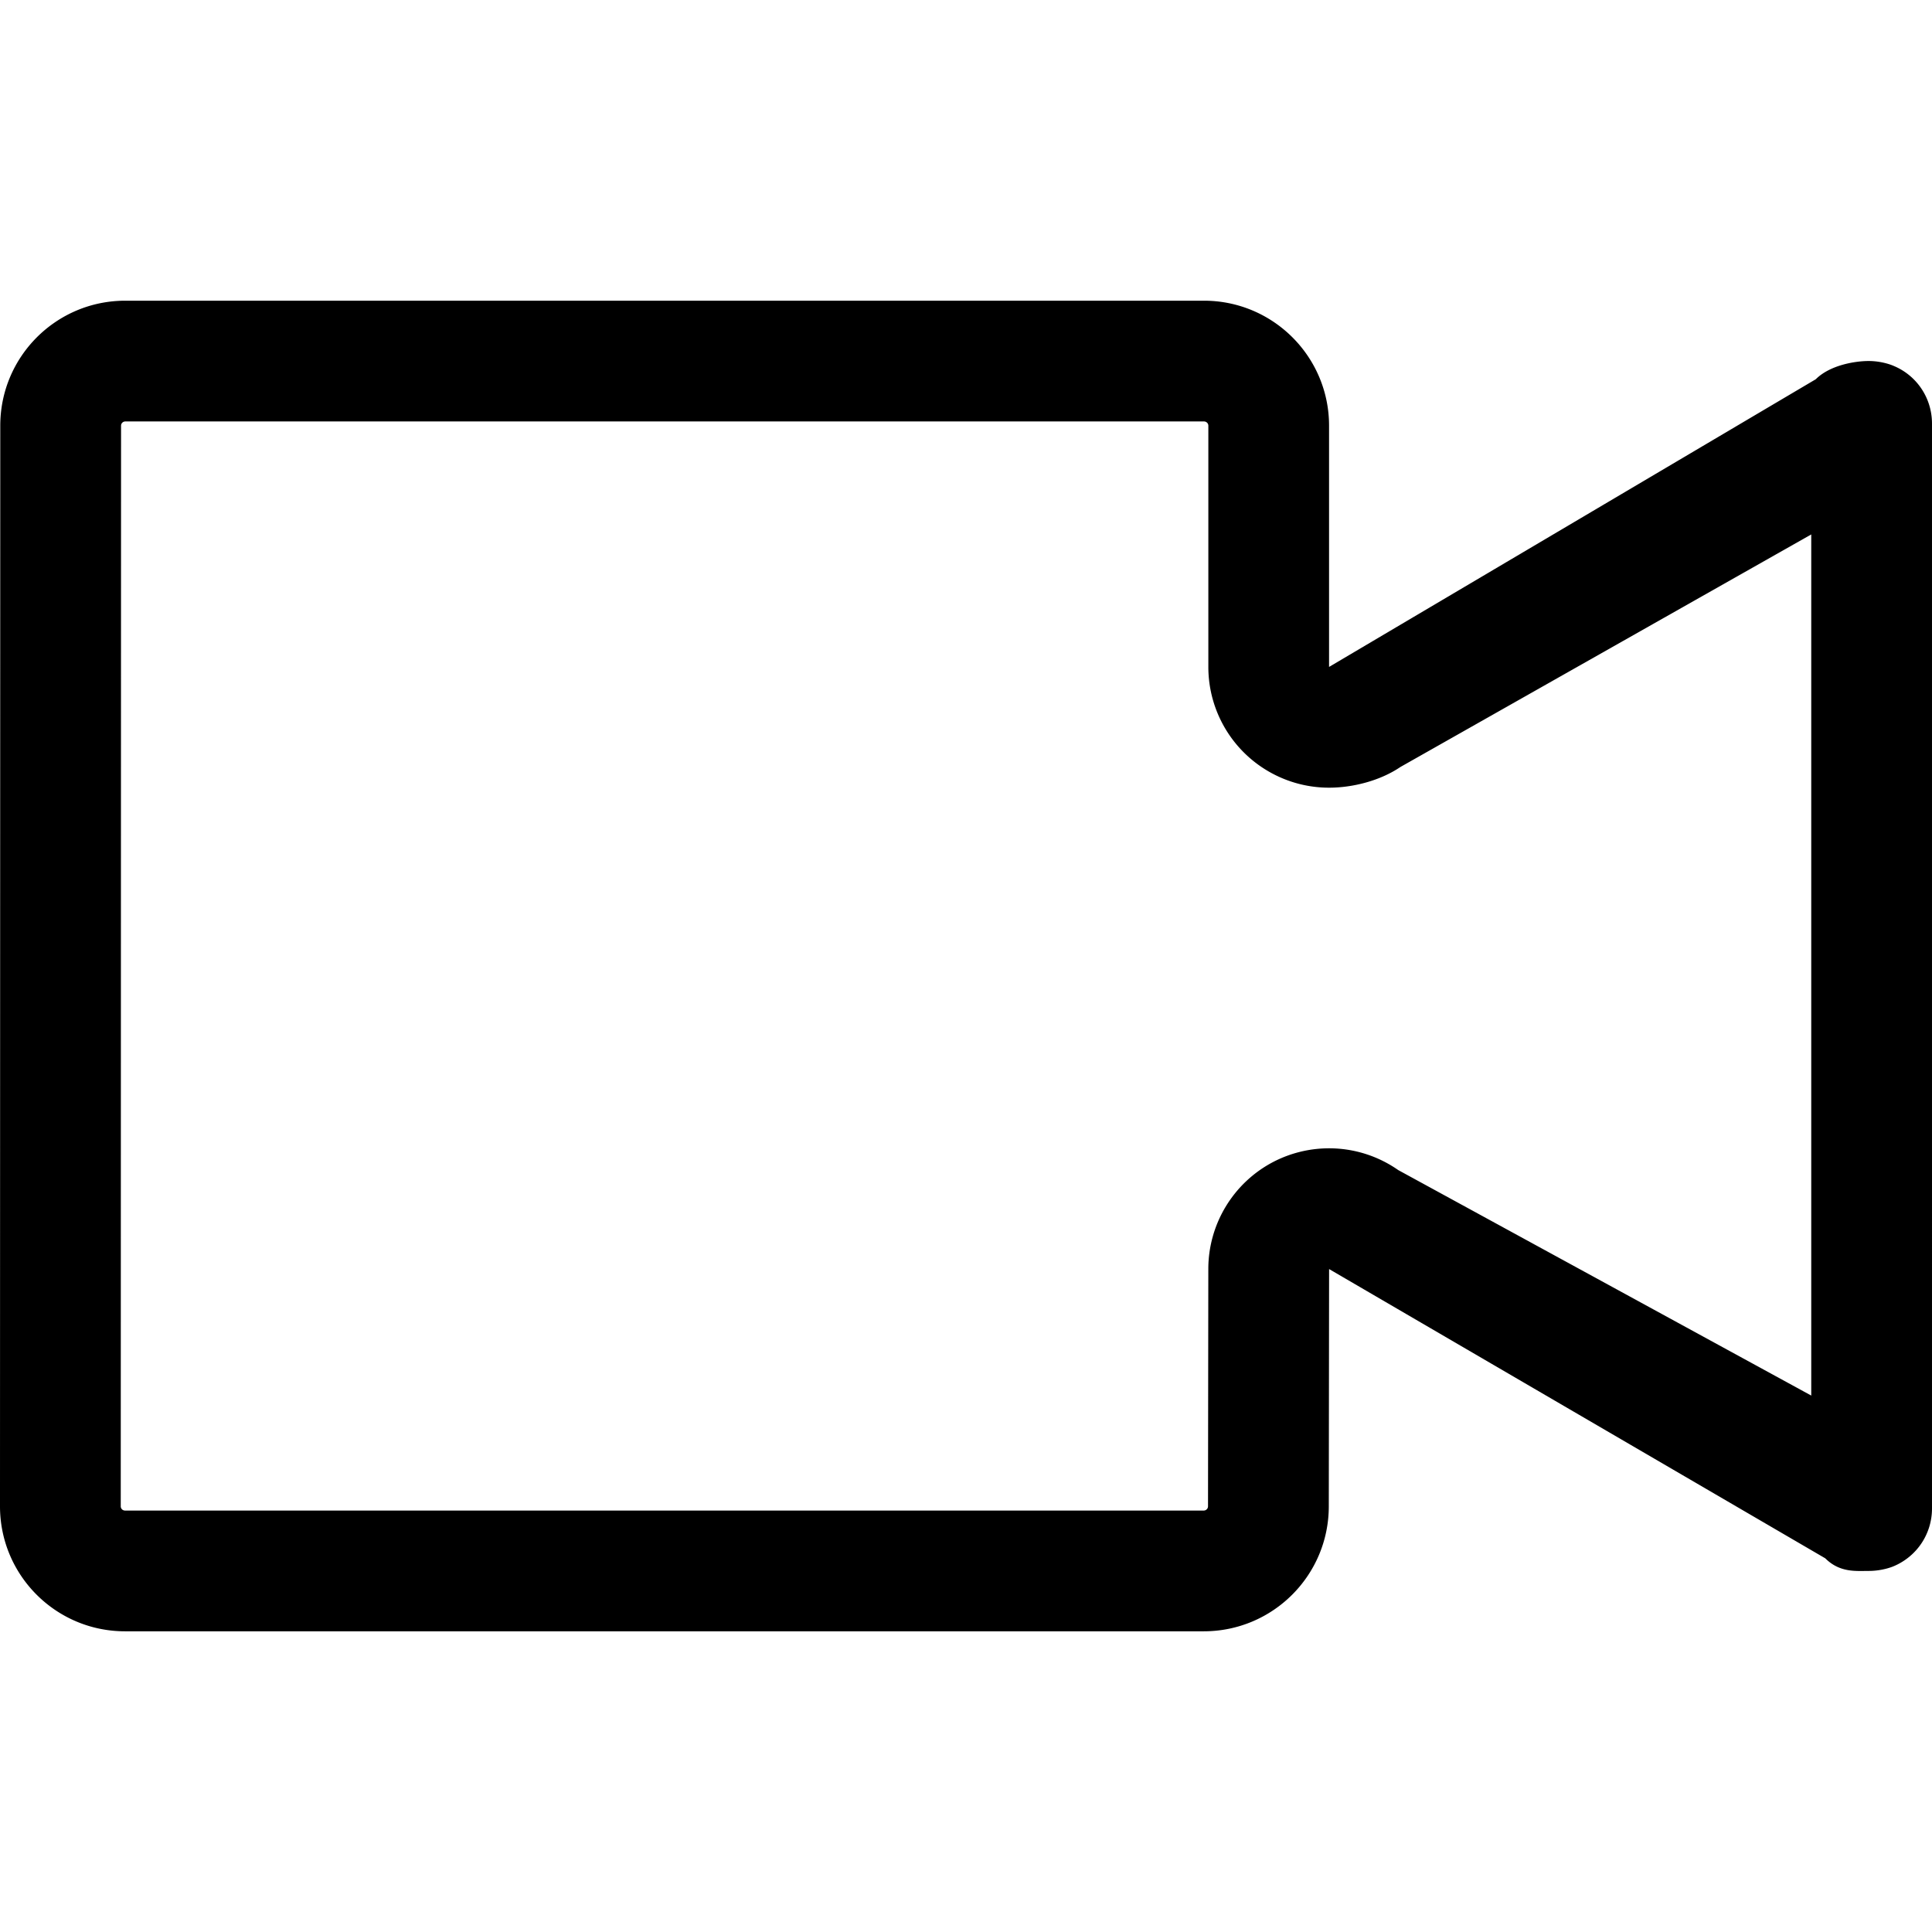
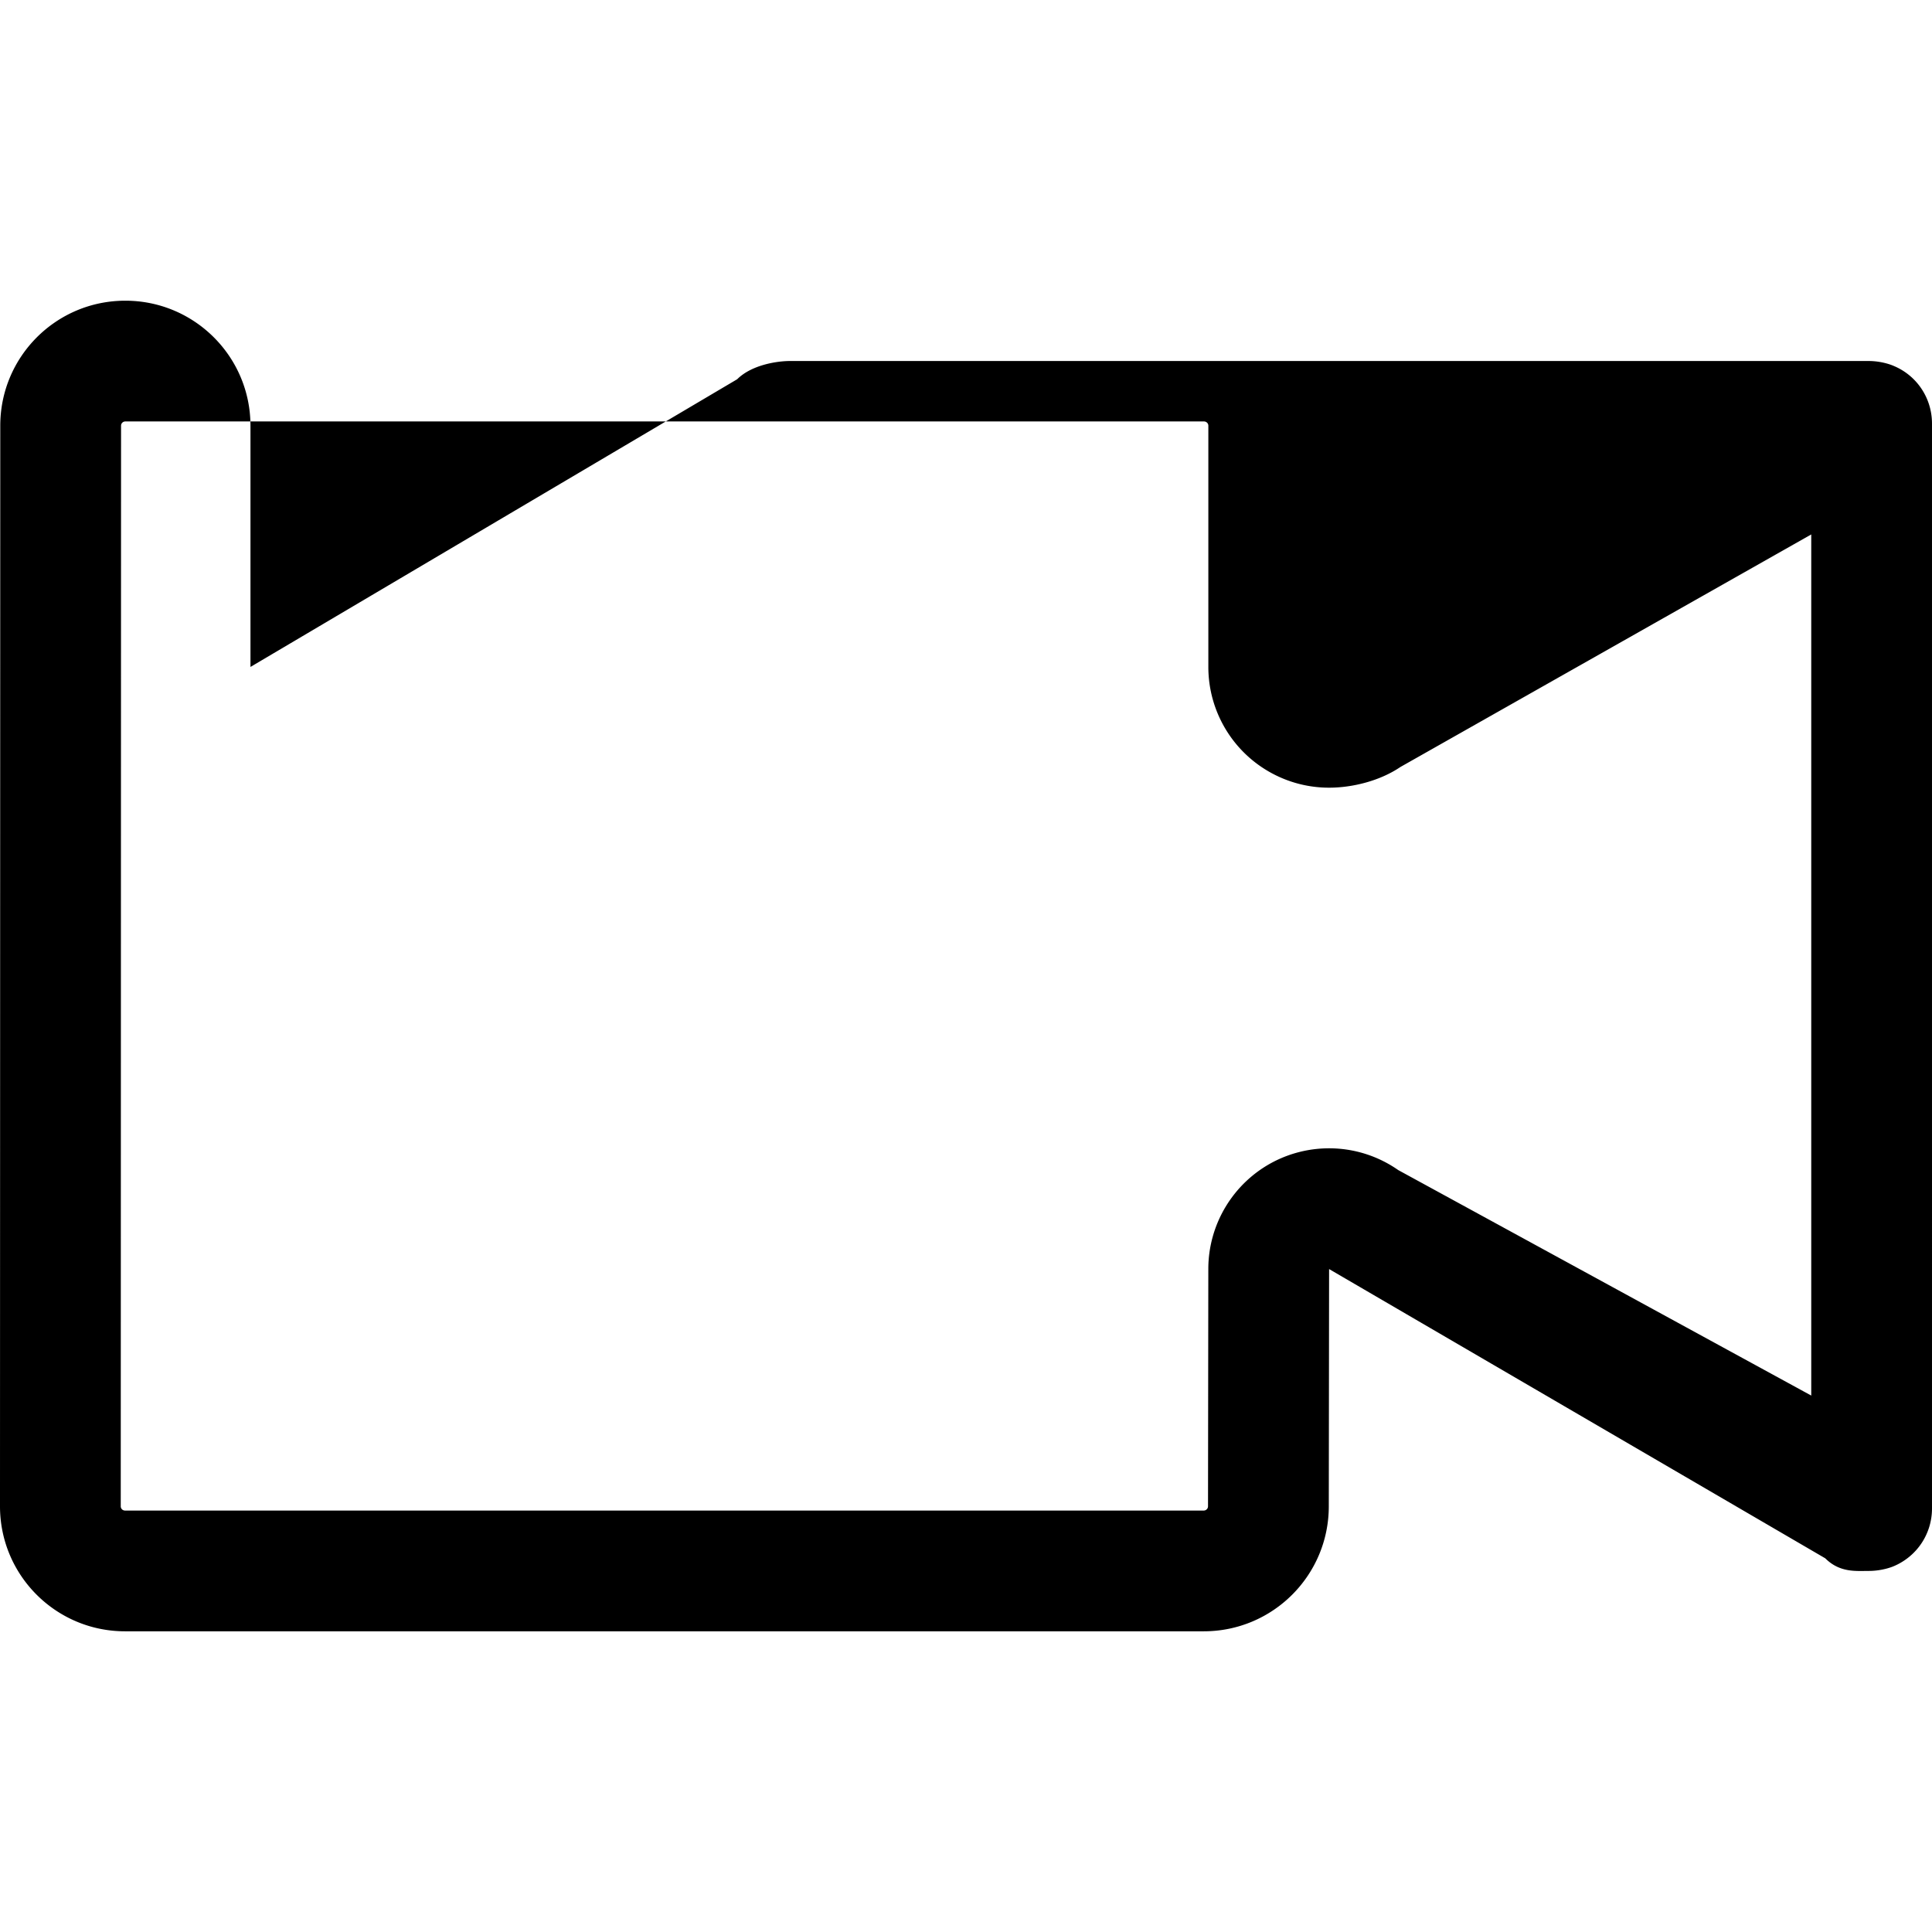
<svg xmlns="http://www.w3.org/2000/svg" width="800" height="800" viewBox="0 0 1024 1024">
-   <path fill="currentColor" d="M638.128 223.376c1.28 0 2.32 1.008 2.32 2.24v127.872c0 23.664 13.056 45.424 34 56.528a63.763 63.763 0 0 0 30 7.471c12.56 0 27.056-3.68 37.84-10.991L960 283.264V739.68L741.088 620.16a63.92 63.92 0 0 0-36.655-11.536a64.277 64.277 0 0 0-29.568 7.217c-21.12 11.024-34.4 32.88-34.432 56.688l-.16 125.84c0 1.248-1.008 2.256-2.288 2.256H66.289c-1.28 0-2.289-.992-2.289-2.225l.16-572.784c0-1.248 1.008-2.24 2.289-2.24zm352.24-32.032c-6.816 0-20.291 2.016-27.97 9.664l-257.969 152.48V225.616c0-36.56-29.68-66.24-66.319-66.24H66.43c-36.672 0-66.288 29.665-66.288 66.241l-.144 572.752c0 36.56 29.632 66.256 66.288 66.256h571.712c36.657 0 66.289-29.68 66.289-66.256l.16-125.744l262.976 153.312c7.712 7.68 16.256 6.687 23.088 6.687c7.087 0 12.368-2.16 13.024-2.432c12.432-5.184 20.464-17.184 20.464-30.688V224.528c0-13.504-8.032-25.551-20.464-30.656c-.72-.32-6.031-2.528-13.167-2.528" />
+   <path fill="currentColor" d="M638.128 223.376c1.28 0 2.32 1.008 2.32 2.24v127.872c0 23.664 13.056 45.424 34 56.528a63.763 63.763 0 0 0 30 7.471c12.56 0 27.056-3.68 37.84-10.991L960 283.264V739.68L741.088 620.16a63.92 63.92 0 0 0-36.655-11.536a64.277 64.277 0 0 0-29.568 7.217c-21.12 11.024-34.4 32.88-34.432 56.688l-.16 125.84c0 1.248-1.008 2.256-2.288 2.256H66.289c-1.28 0-2.289-.992-2.289-2.225l.16-572.784c0-1.248 1.008-2.24 2.289-2.24m352.24-32.032c-6.816 0-20.291 2.016-27.97 9.664l-257.969 152.48V225.616c0-36.56-29.68-66.24-66.319-66.24H66.43c-36.672 0-66.288 29.665-66.288 66.241l-.144 572.752c0 36.56 29.632 66.256 66.288 66.256h571.712c36.657 0 66.289-29.68 66.289-66.256l.16-125.744l262.976 153.312c7.712 7.68 16.256 6.687 23.088 6.687c7.087 0 12.368-2.16 13.024-2.432c12.432-5.184 20.464-17.184 20.464-30.688V224.528c0-13.504-8.032-25.551-20.464-30.656c-.72-.32-6.031-2.528-13.167-2.528" />
</svg>